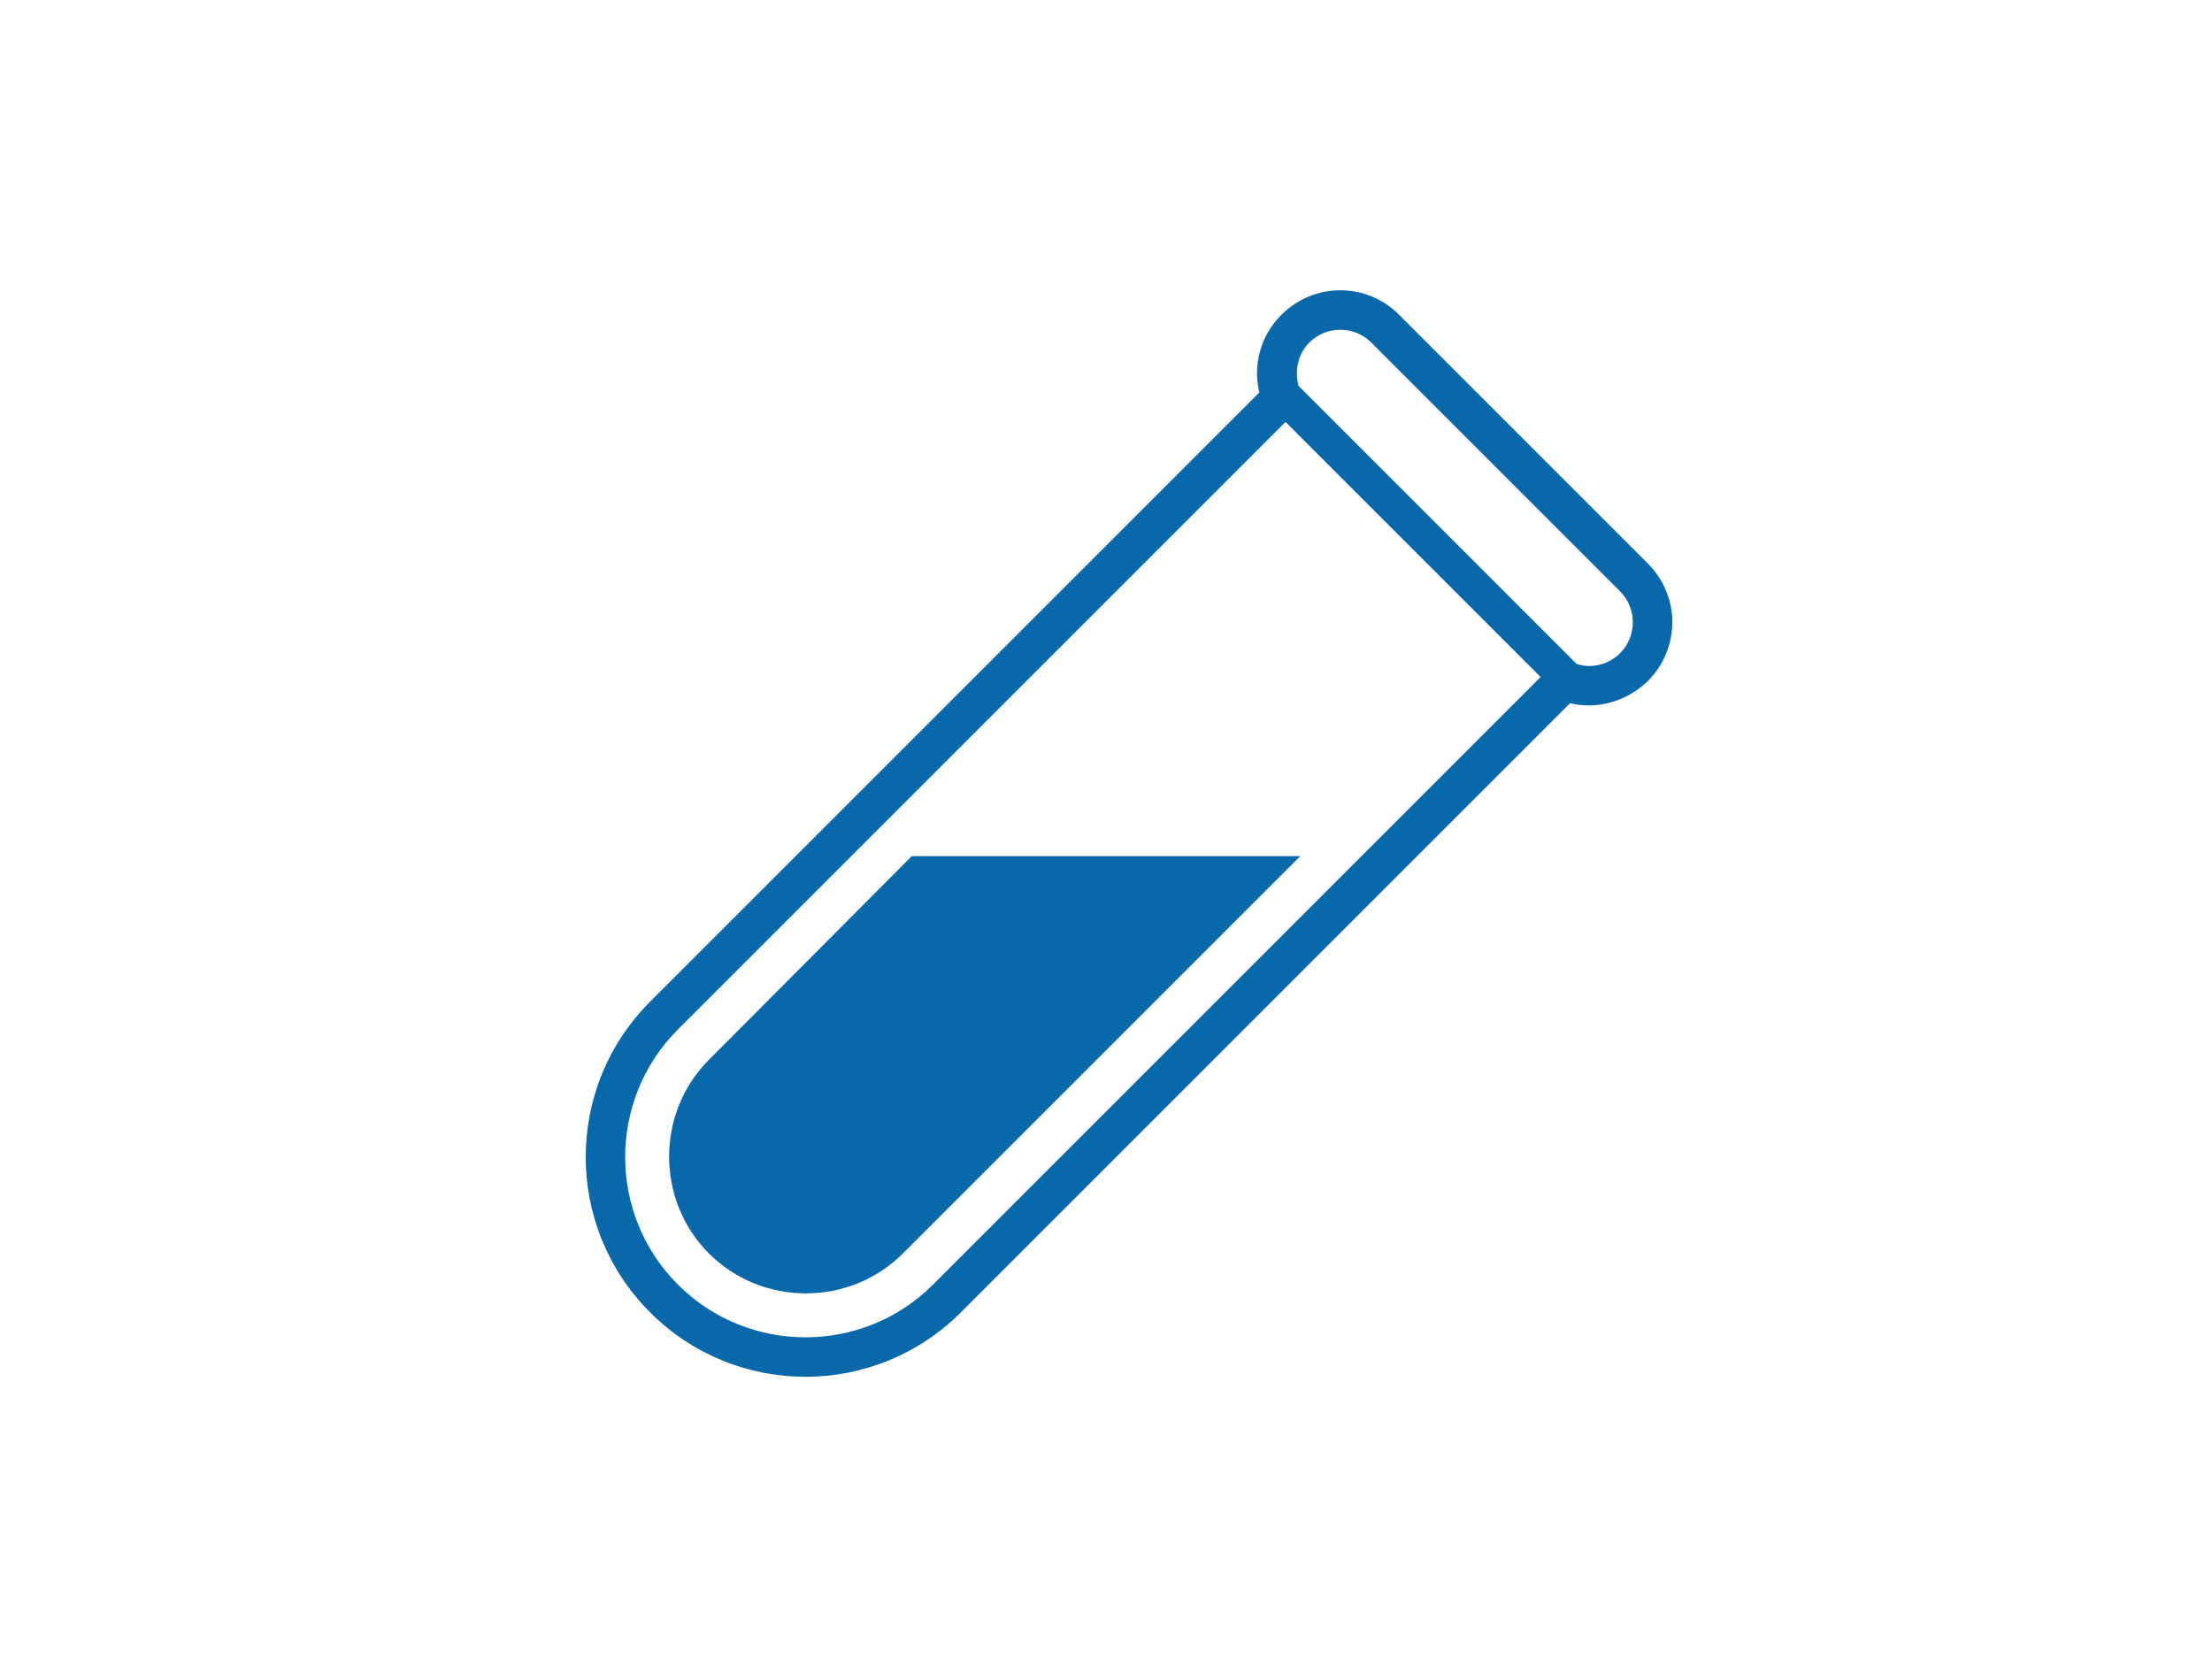
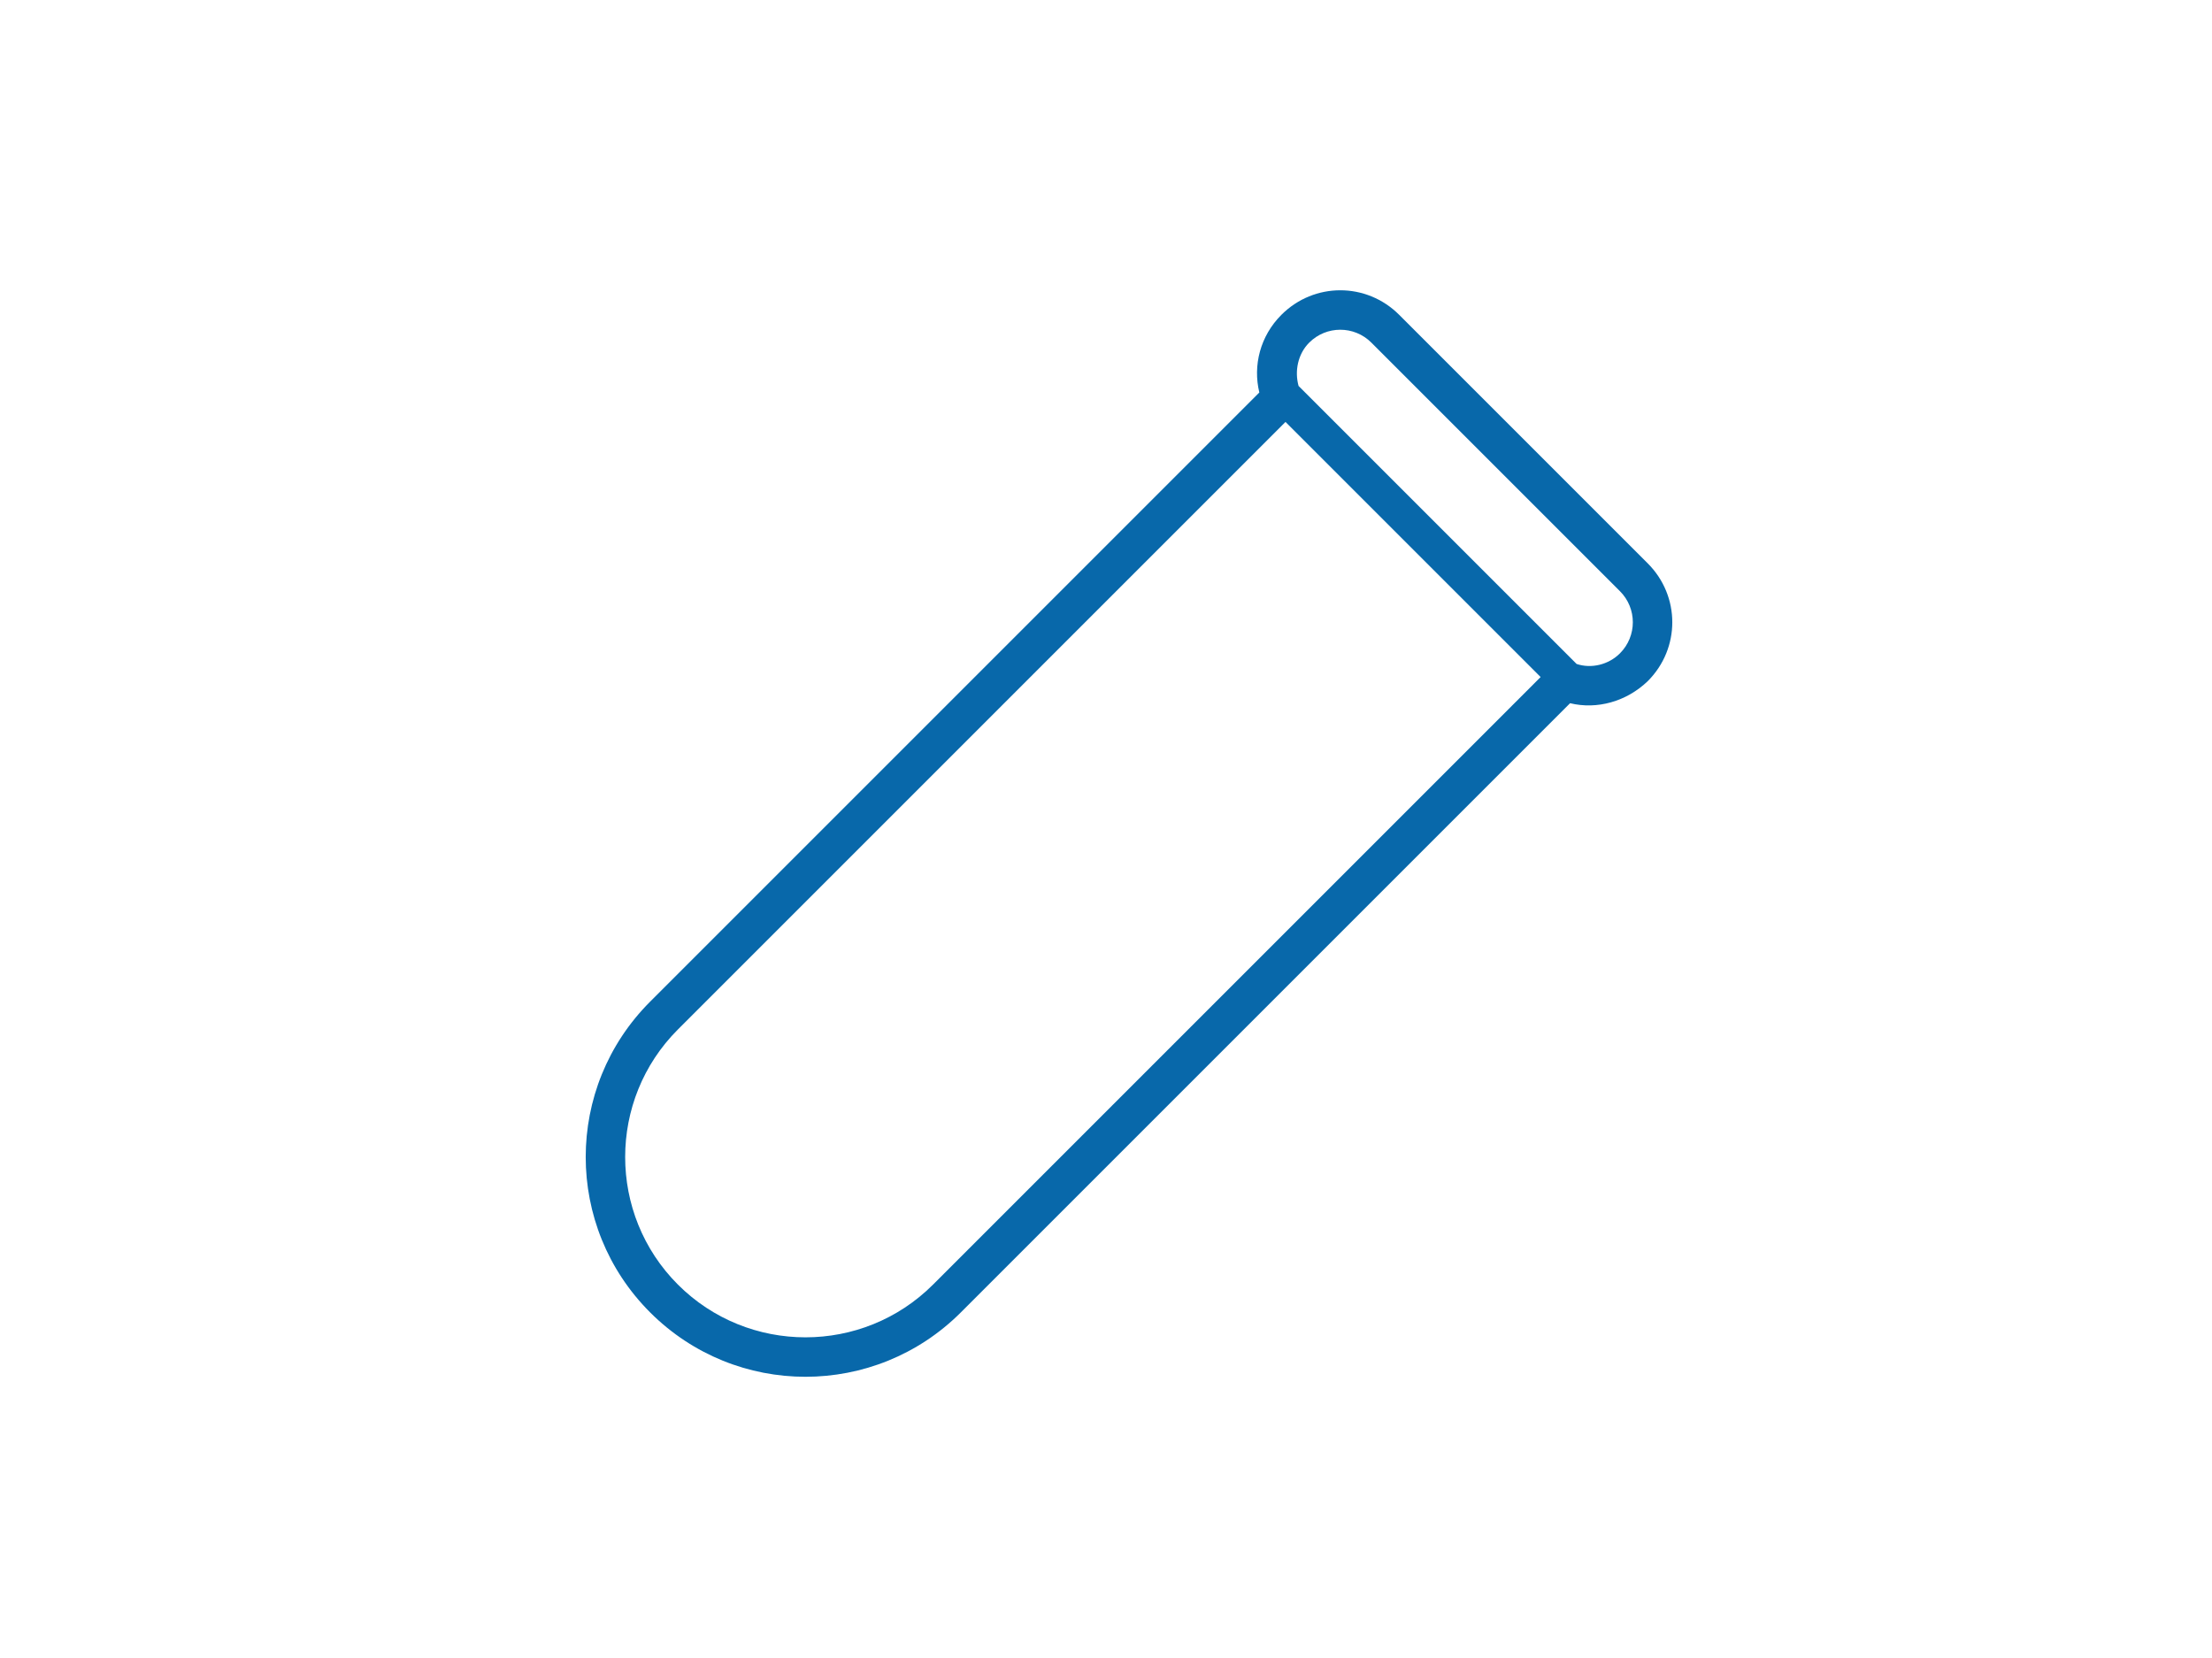
<svg xmlns="http://www.w3.org/2000/svg" version="1.1" x="0px" y="0px" viewBox="0 0 270.5 202.8" style="enable-background:new 0 0 270.5 202.8;" xml:space="preserve">
  <style type="text/css">
	.st0{fill:#0868AA;}
	.st1{fill:none;}
</style>
  <g id="レイヤー_1">
</g>
  <g id="クライアント名">
    <g>
-       <path class="st0" d="M86.7,129.6c-6.5,6.5-6.5,17.2,0,23.7c6.5,6.5,17.2,6.5,23.7,0l48.6-48.6h-47.5L86.7,129.6z" />
      <path class="st0" d="M171.1,38.5c-4-4-10.4-4-14.4,0c-2.6,2.6-3.5,6.2-2.7,9.5l-0.7,0.7l-73.8,73.8c-10.5,10.5-10.5,27.5,0,38    c10.5,10.5,27.5,10.5,38,0l73.8-73.8L192,86c3.3,0.8,6.9-0.2,9.5-2.7c4-4,4-10.4,0-14.4L171.1,38.5z M187.5,83.7l-19.1,19.1    l-54.3,54.3c-8.6,8.6-22.6,8.6-31.2,0c-8.6-8.6-8.6-22.6,0-31.2l54-54l19.4-19.4l0.9-0.9c0.1,0.1,0.3,0.3,0.4,0.4l30.4,30.4    c0.1,0.1,0.3,0.3,0.4,0.4L187.5,83.7z M198.1,79.9c-1.4,1.4-3.5,1.9-5.3,1.3l-1.4-1.4l-31.2-31.2l-1.4-1.4    c-0.5-1.8-0.1-3.9,1.3-5.3c2.1-2.1,5.5-2.1,7.6,0l30.4,30.4C200.2,74.4,200.2,77.8,198.1,79.9z" />
    </g>
    <rect class="st1" width="270.5" height="202.8" />
  </g>
</svg>